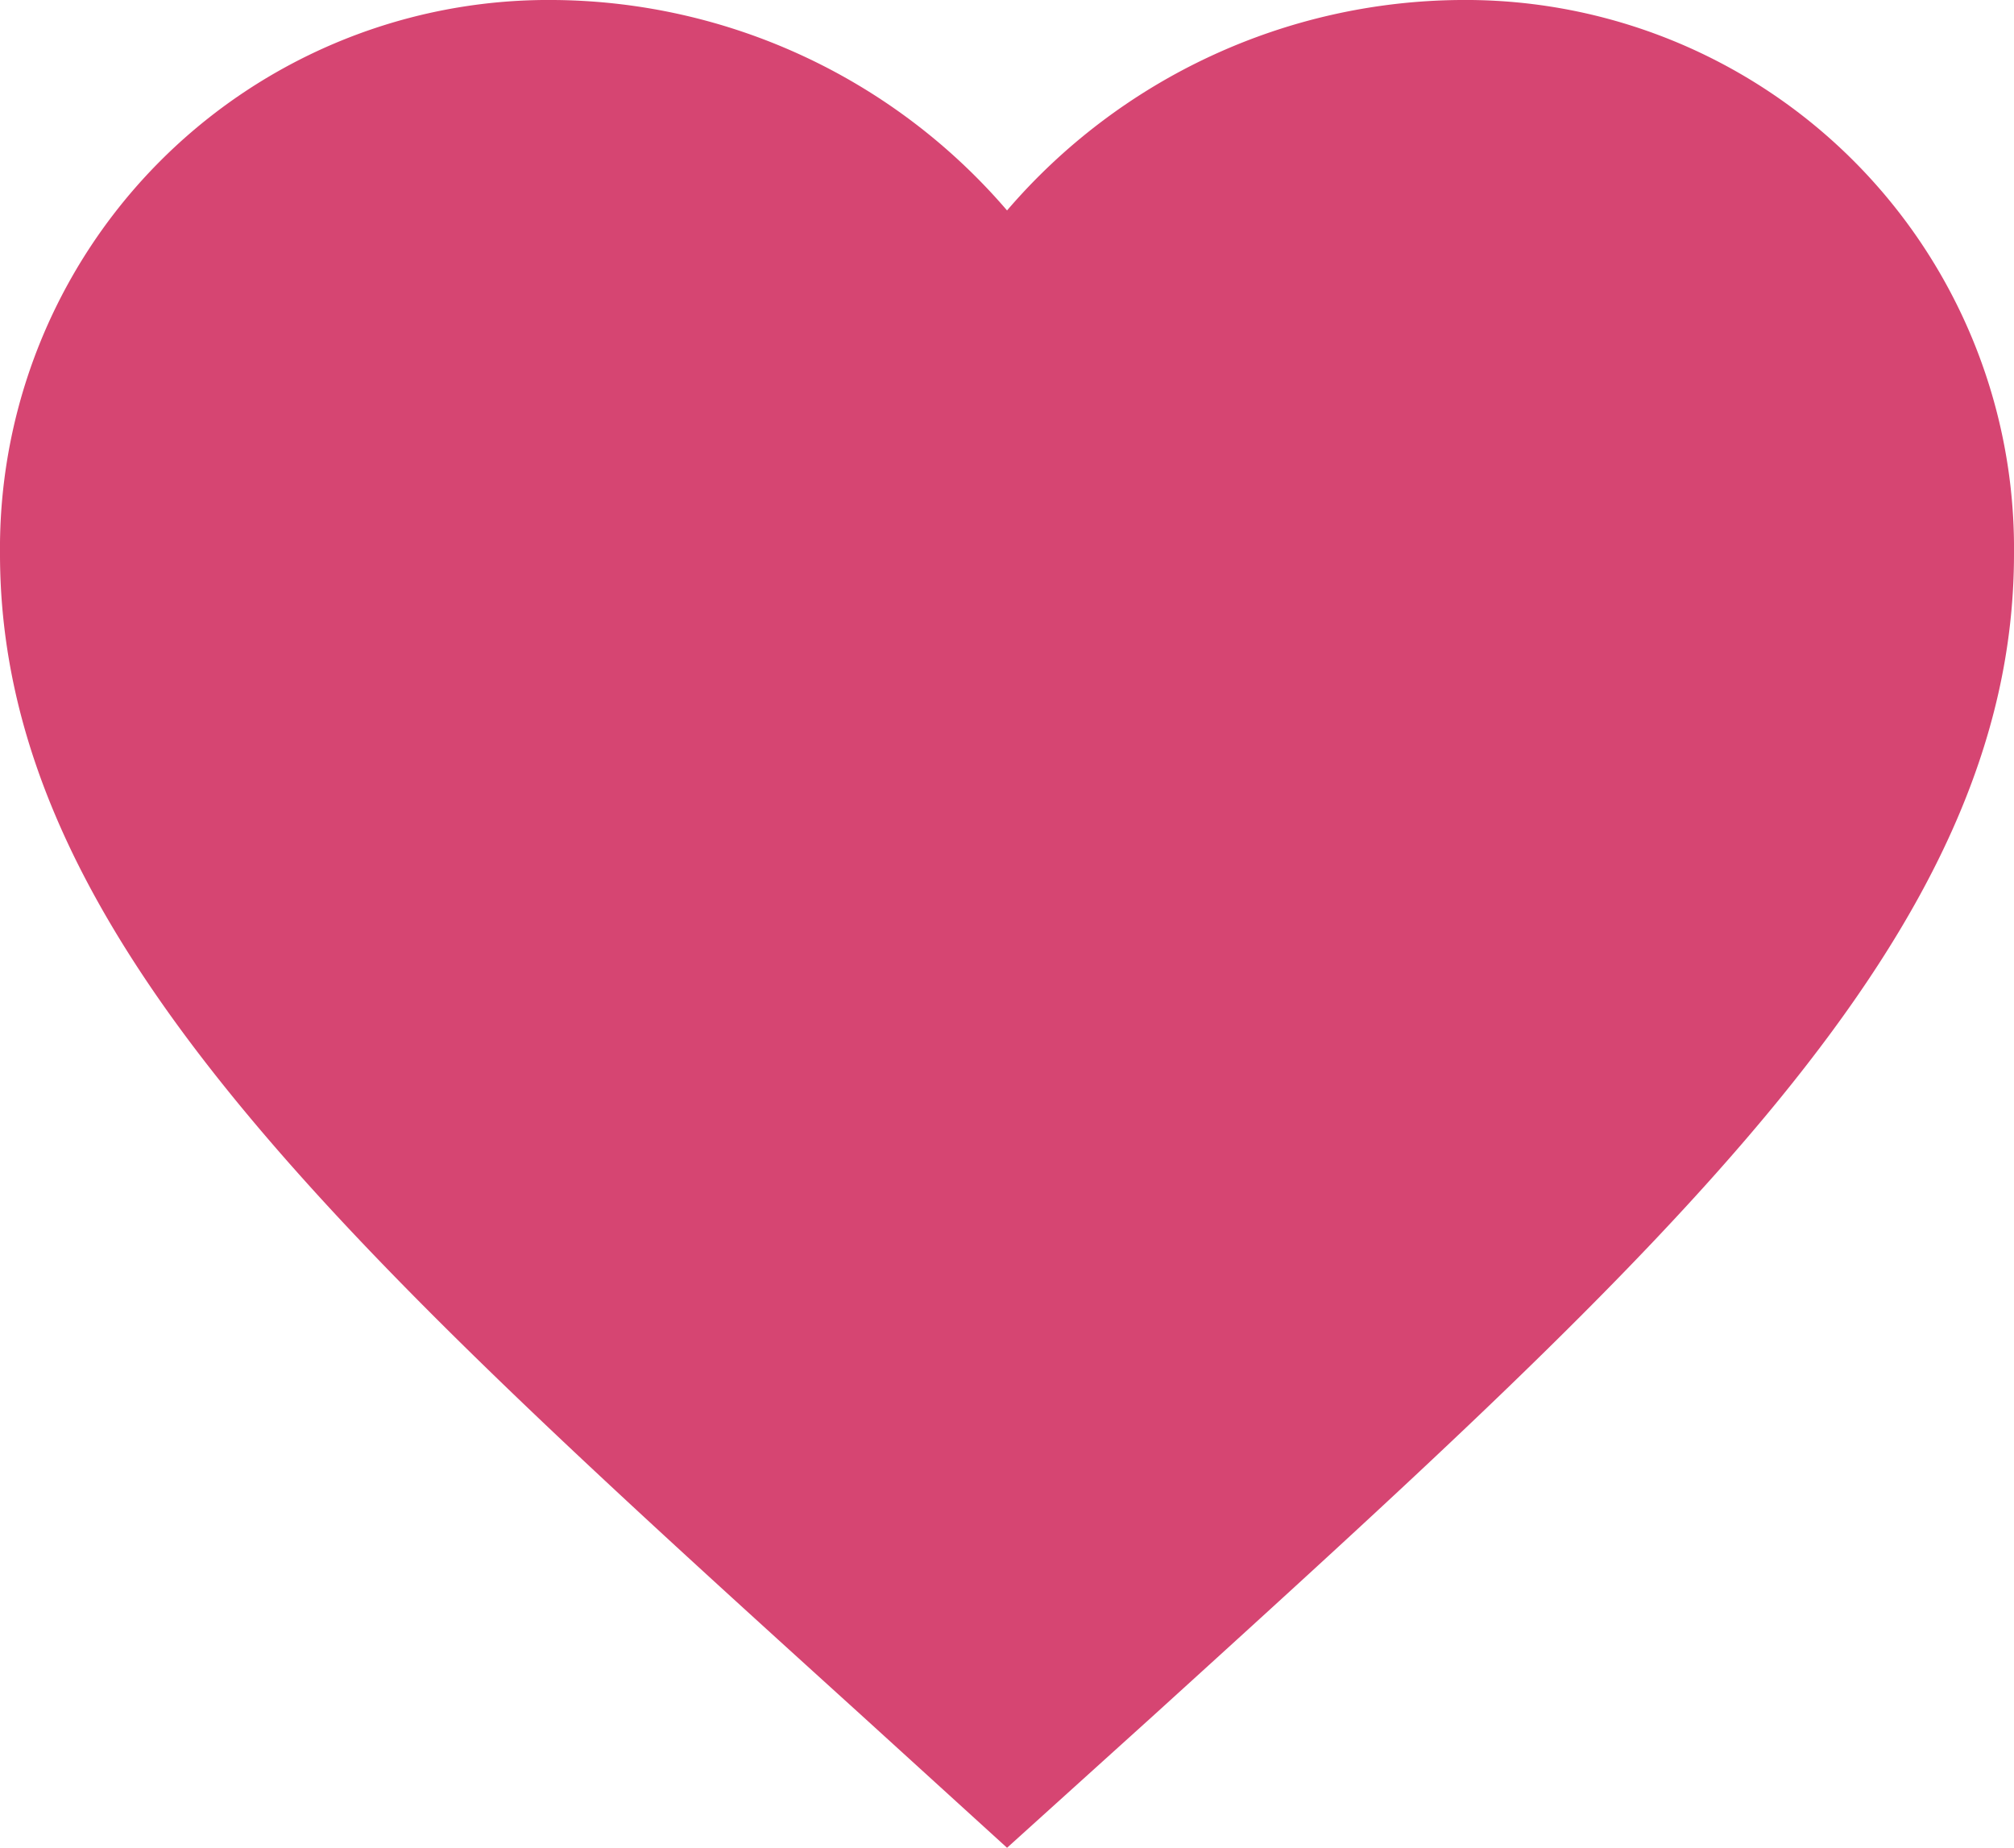
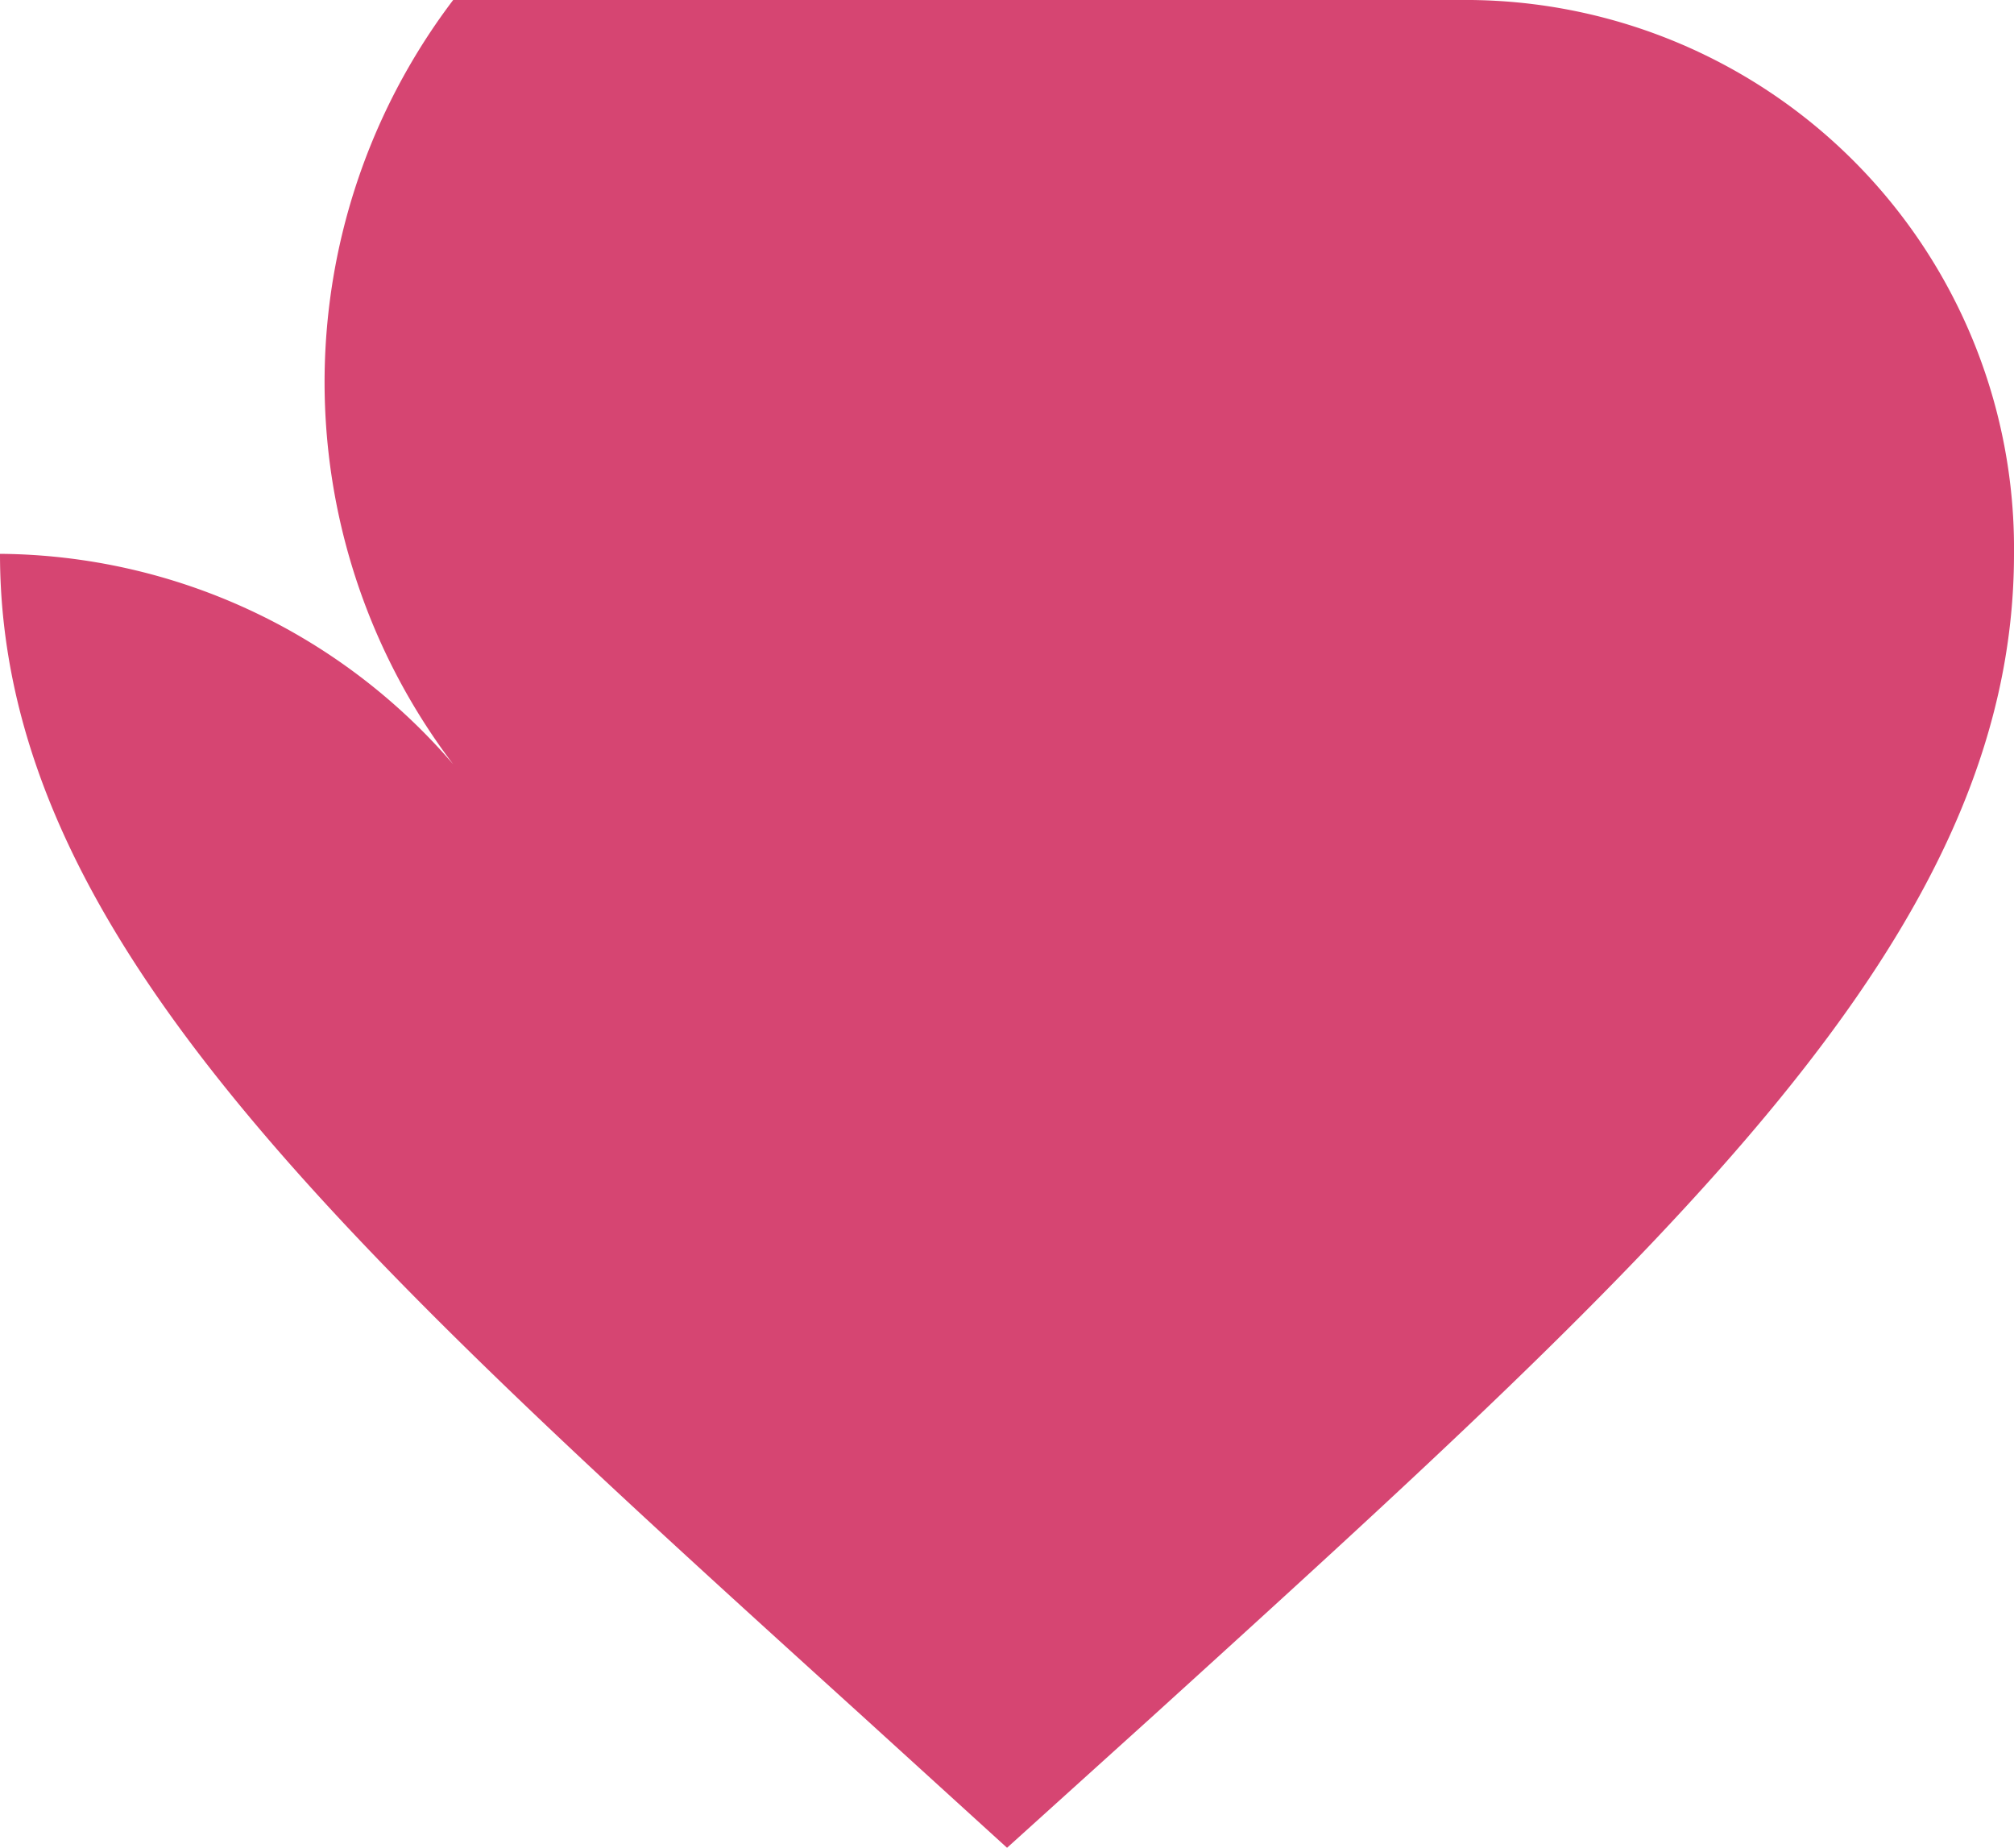
<svg xmlns="http://www.w3.org/2000/svg" width="22.567" height="20.705" viewBox="0 0 22.567 20.705">
-   <path id="ic_favorite_24px" d="M13.284,23.705l-1.636-1.489C5.836,16.946,2,13.471,2,9.206A6.146,6.146,0,0,1,8.206,3a6.757,6.757,0,0,1,5.078,2.358A6.757,6.757,0,0,1,18.361,3a6.146,6.146,0,0,1,6.206,6.206c0,4.265-3.836,7.741-9.647,13.021Z" transform="translate(-2 -3)" fill="#d64572" />
+   <path id="ic_favorite_24px" d="M13.284,23.705l-1.636-1.489C5.836,16.946,2,13.471,2,9.206a6.757,6.757,0,0,1,5.078,2.358A6.757,6.757,0,0,1,18.361,3a6.146,6.146,0,0,1,6.206,6.206c0,4.265-3.836,7.741-9.647,13.021Z" transform="translate(-2 -3)" fill="#d64572" />
</svg>